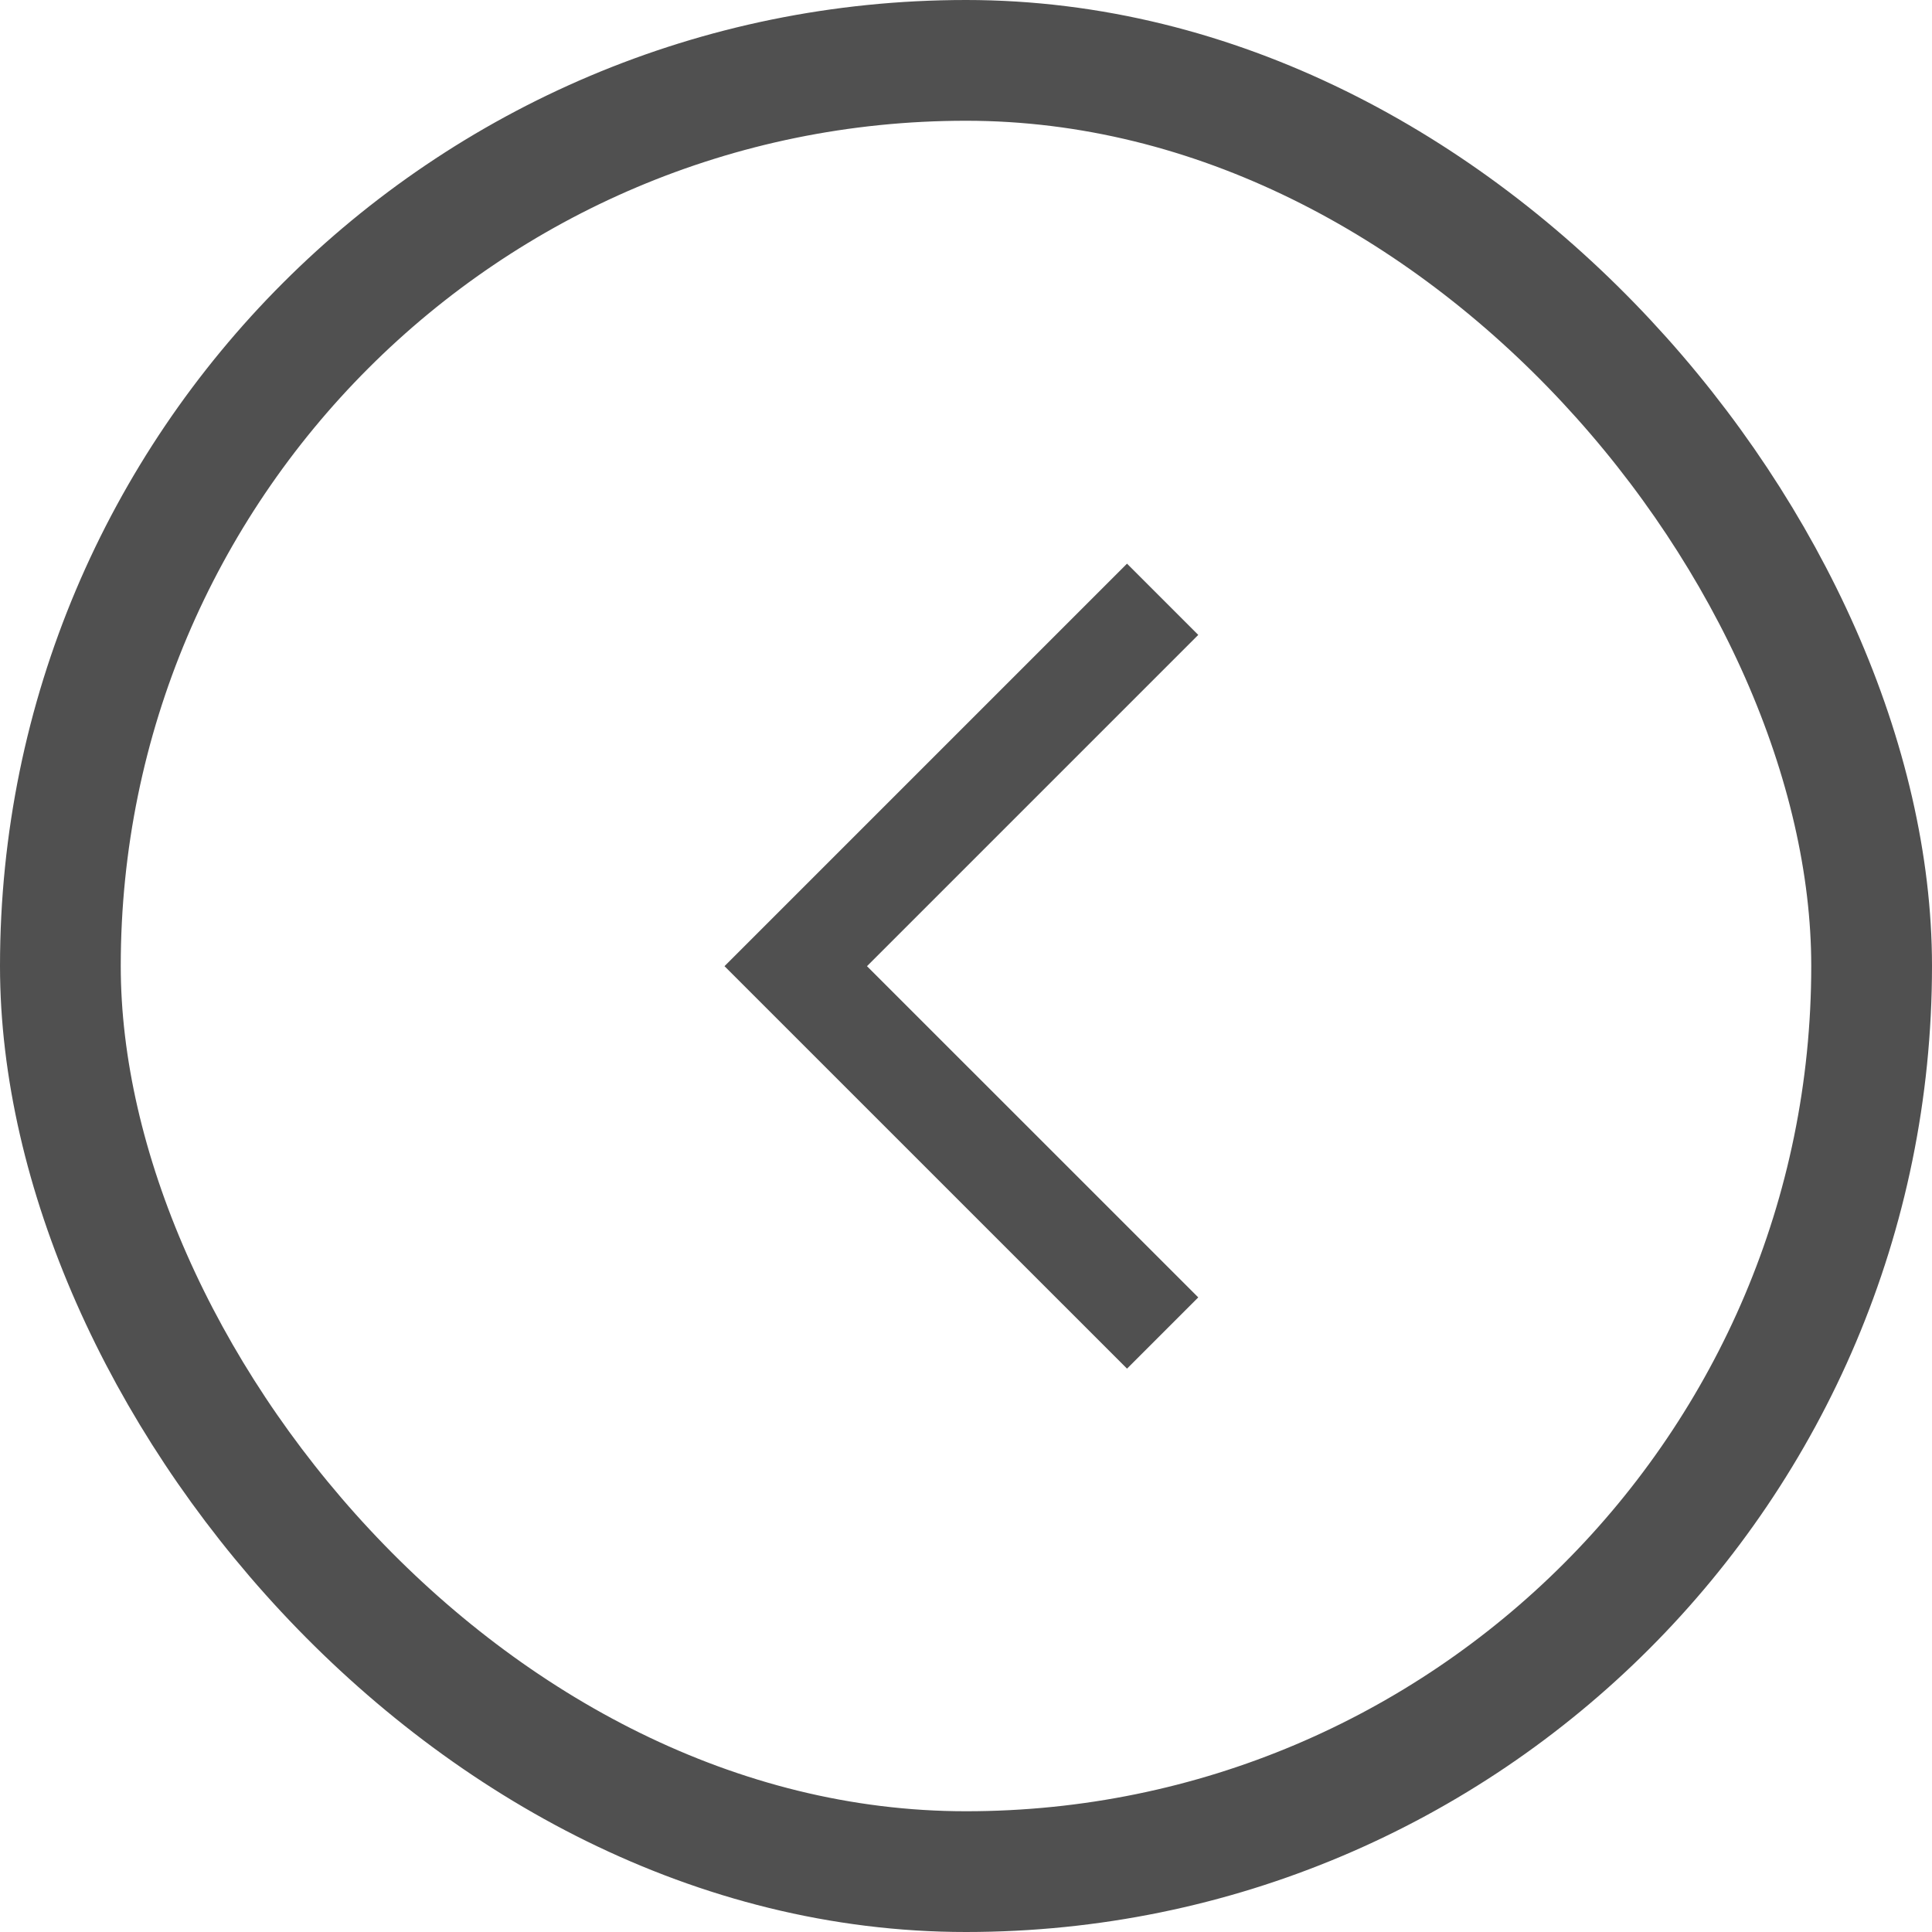
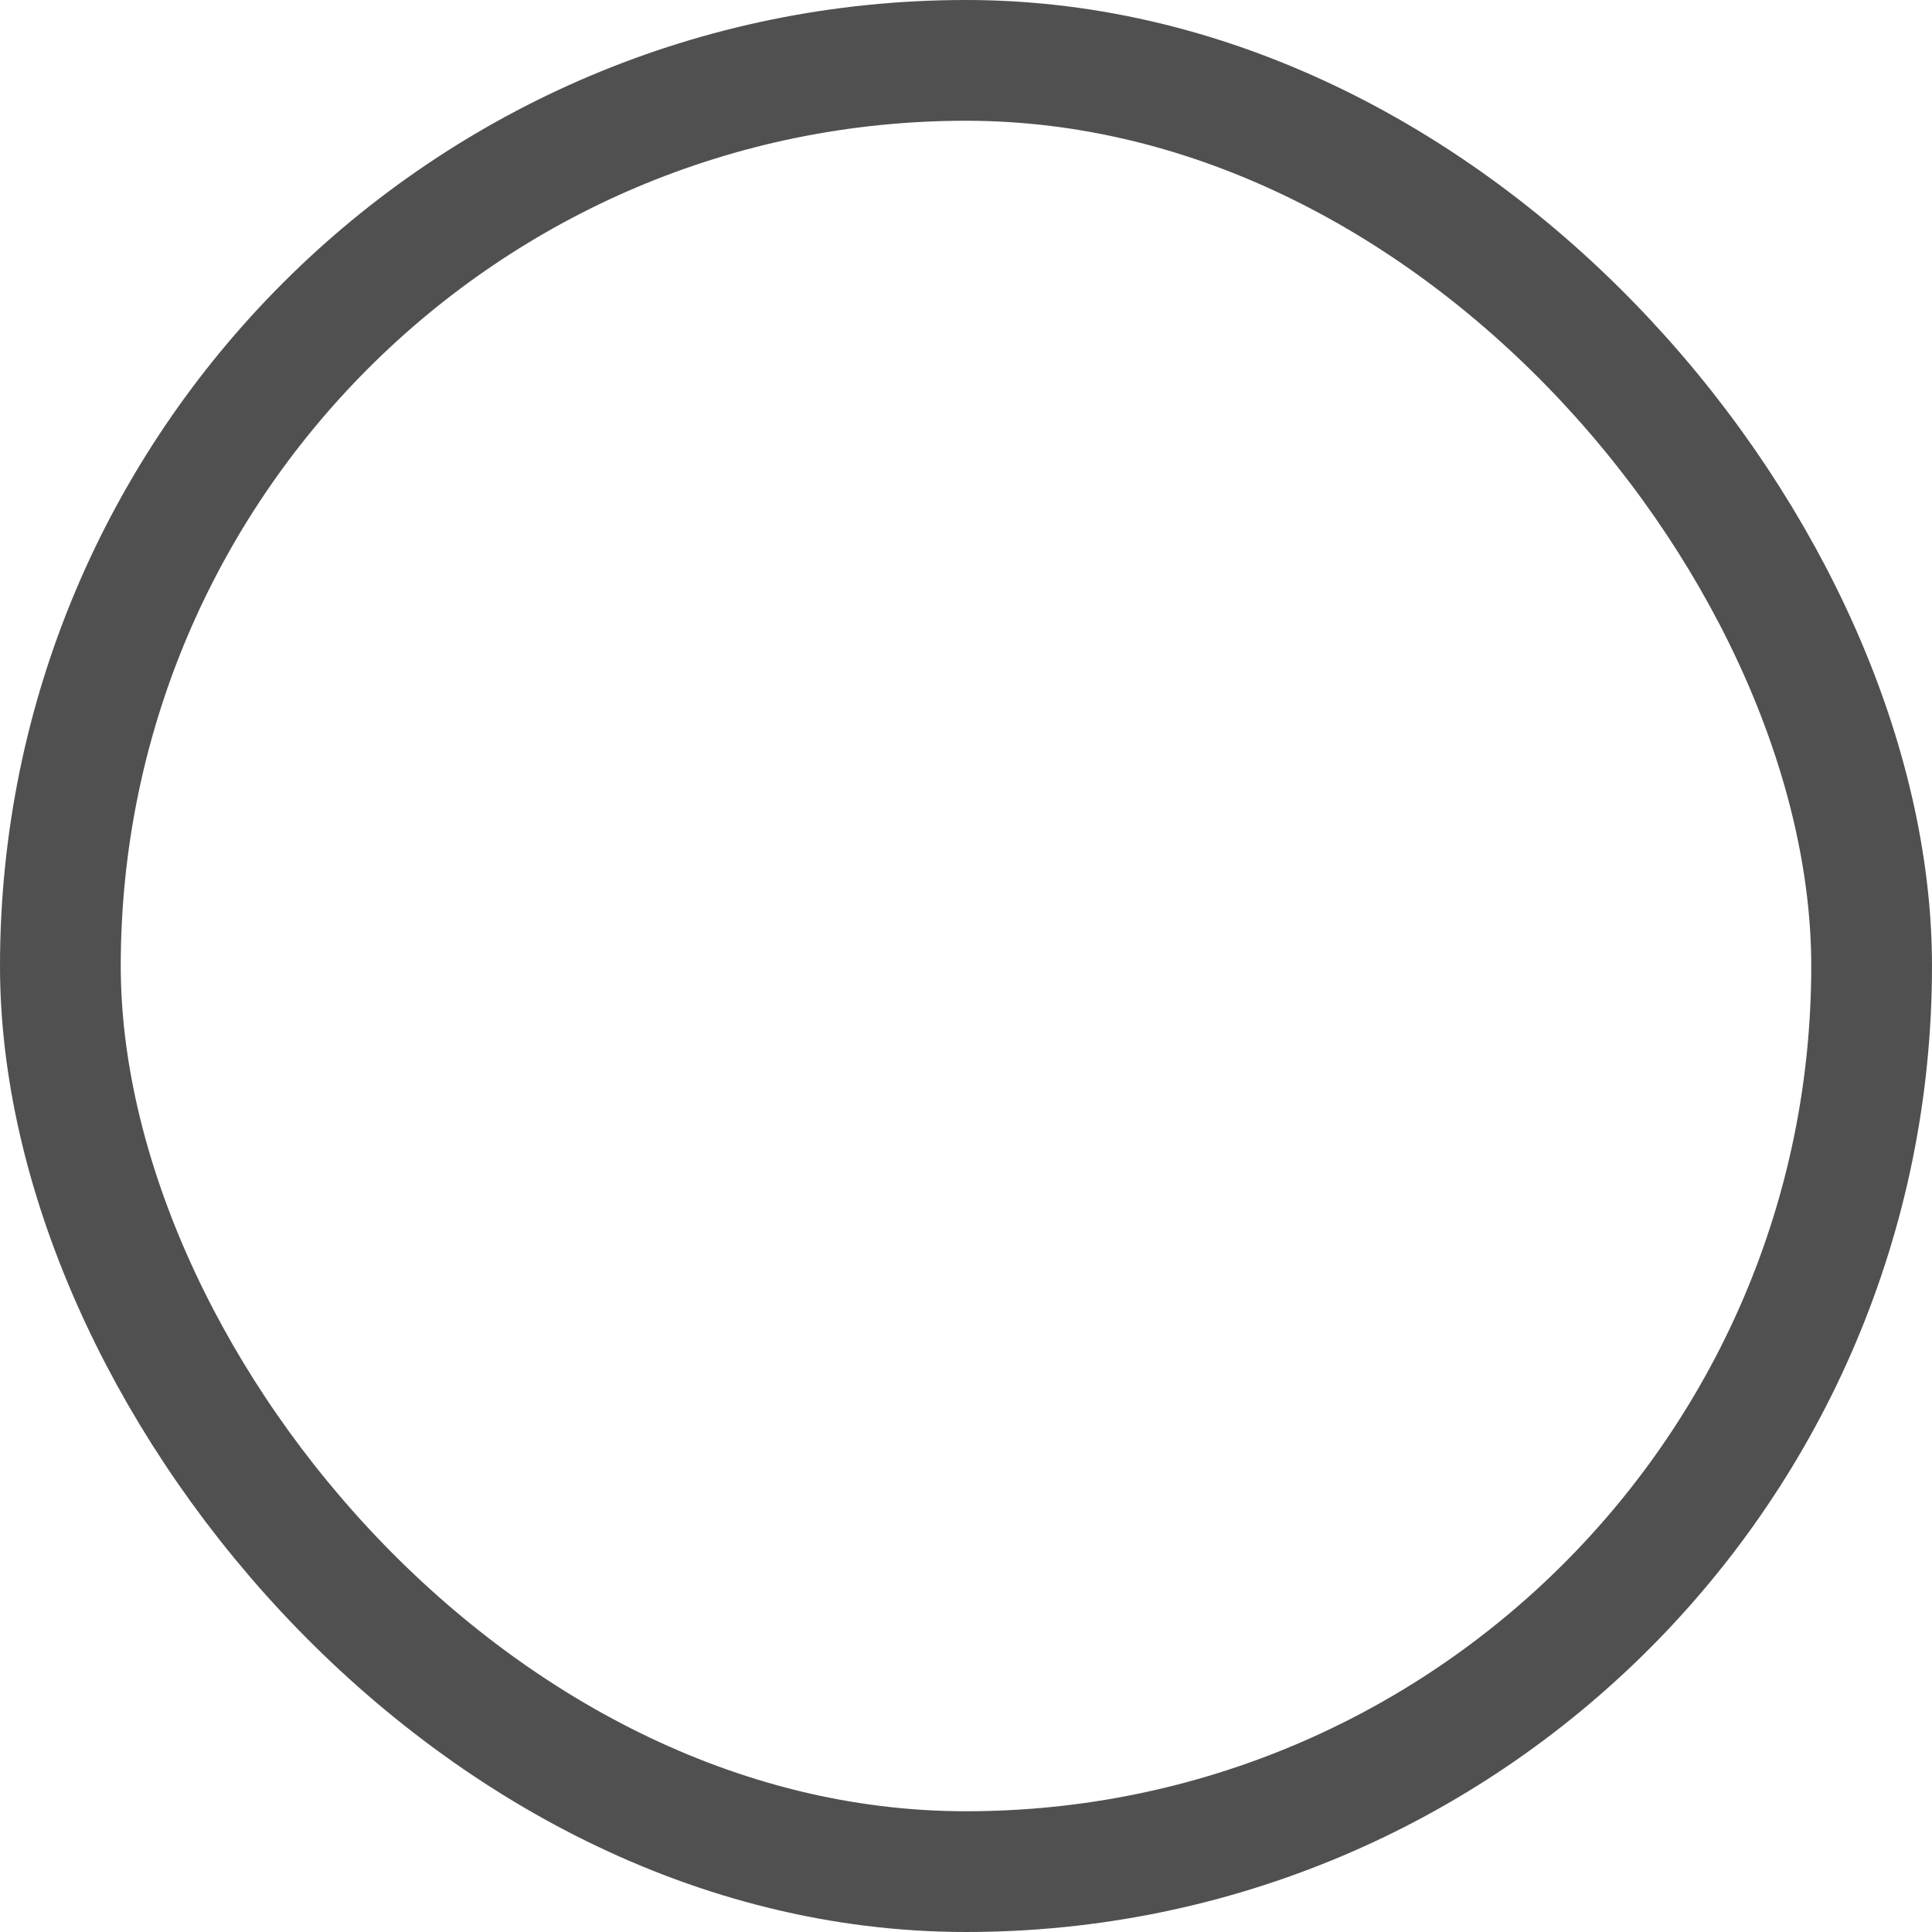
<svg xmlns="http://www.w3.org/2000/svg" width="32" height="32" viewBox="0 0 32 32" fill="none">
  <rect x="1" y="1" width="30" height="30" rx="15" stroke="#505050" stroke-width="2" />
  <g clip-path="url(#clip0_9207_13202)">
-     <path d="M19.847 10.516L18.667 9.336L12 16.003L18.667 22.669L19.847 21.489L14.36 16.003L19.847 10.516Z" fill="#505050" />
-   </g>
+     </g>
  <defs>
    <clipPath id="clip0_9207_13202">
-       <rect width="16" height="16" fill="white" transform="translate(8 8)" />
-     </clipPath>
+       </clipPath>
  </defs>
</svg>